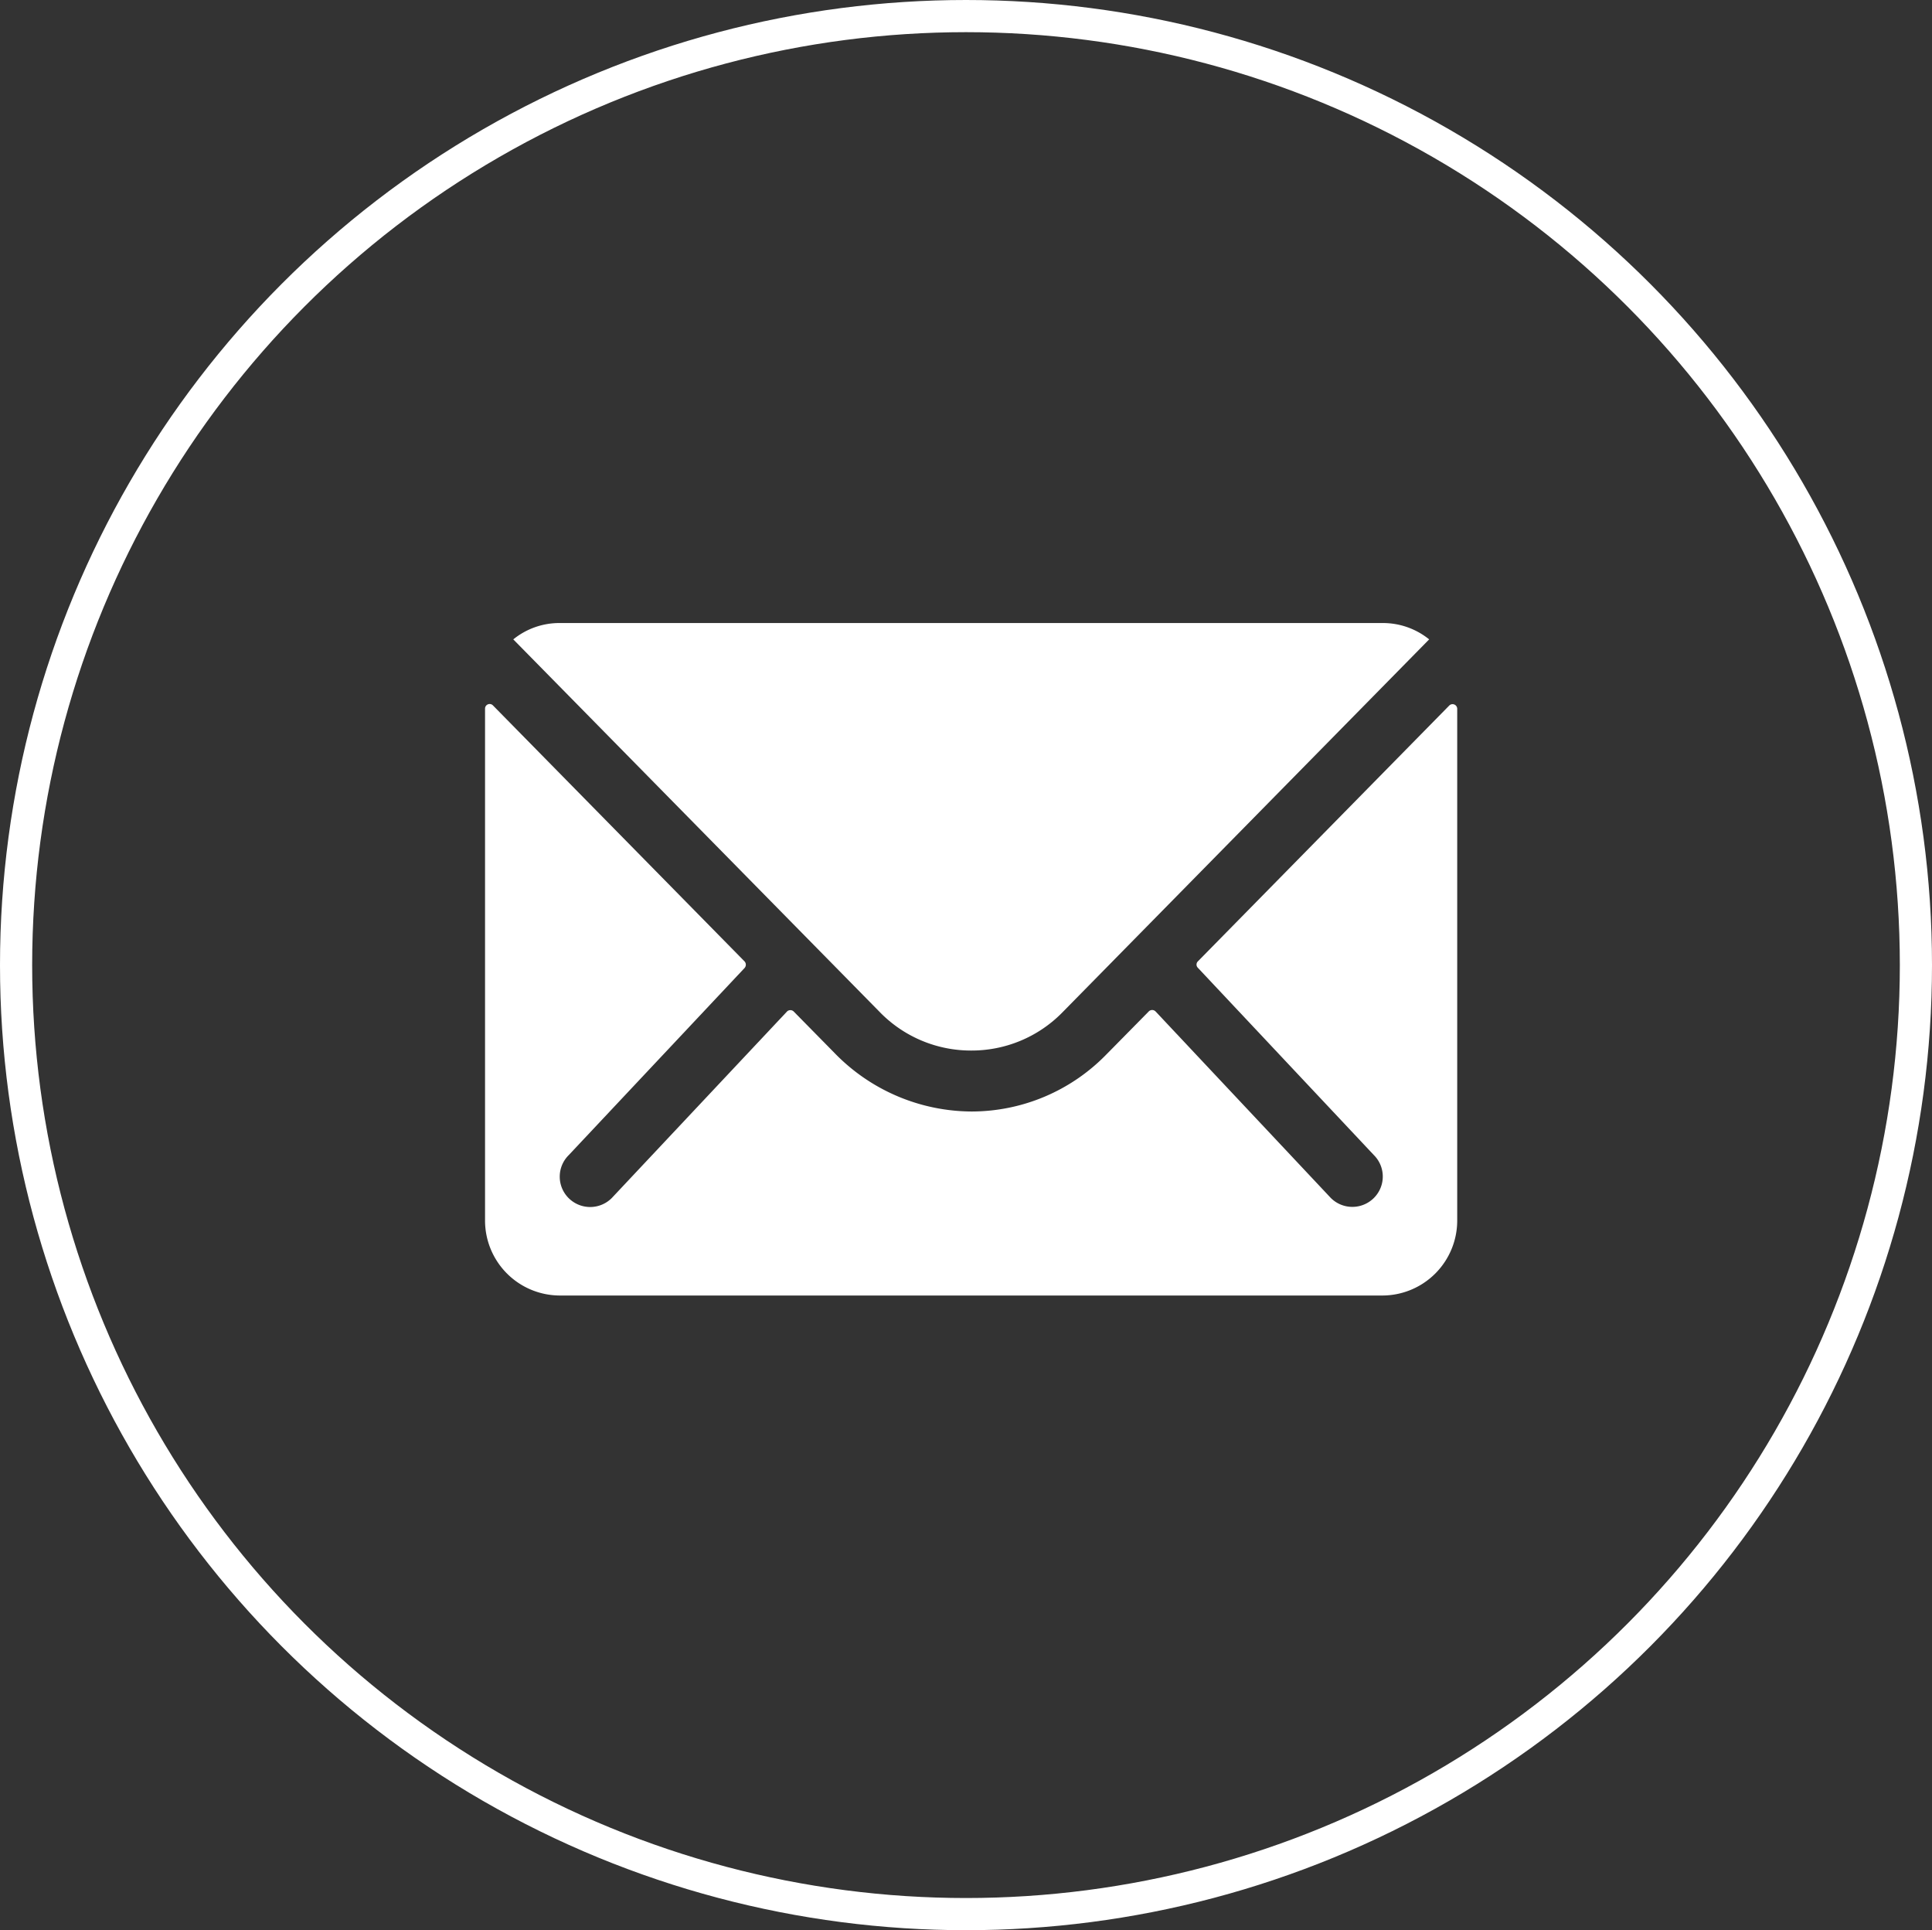
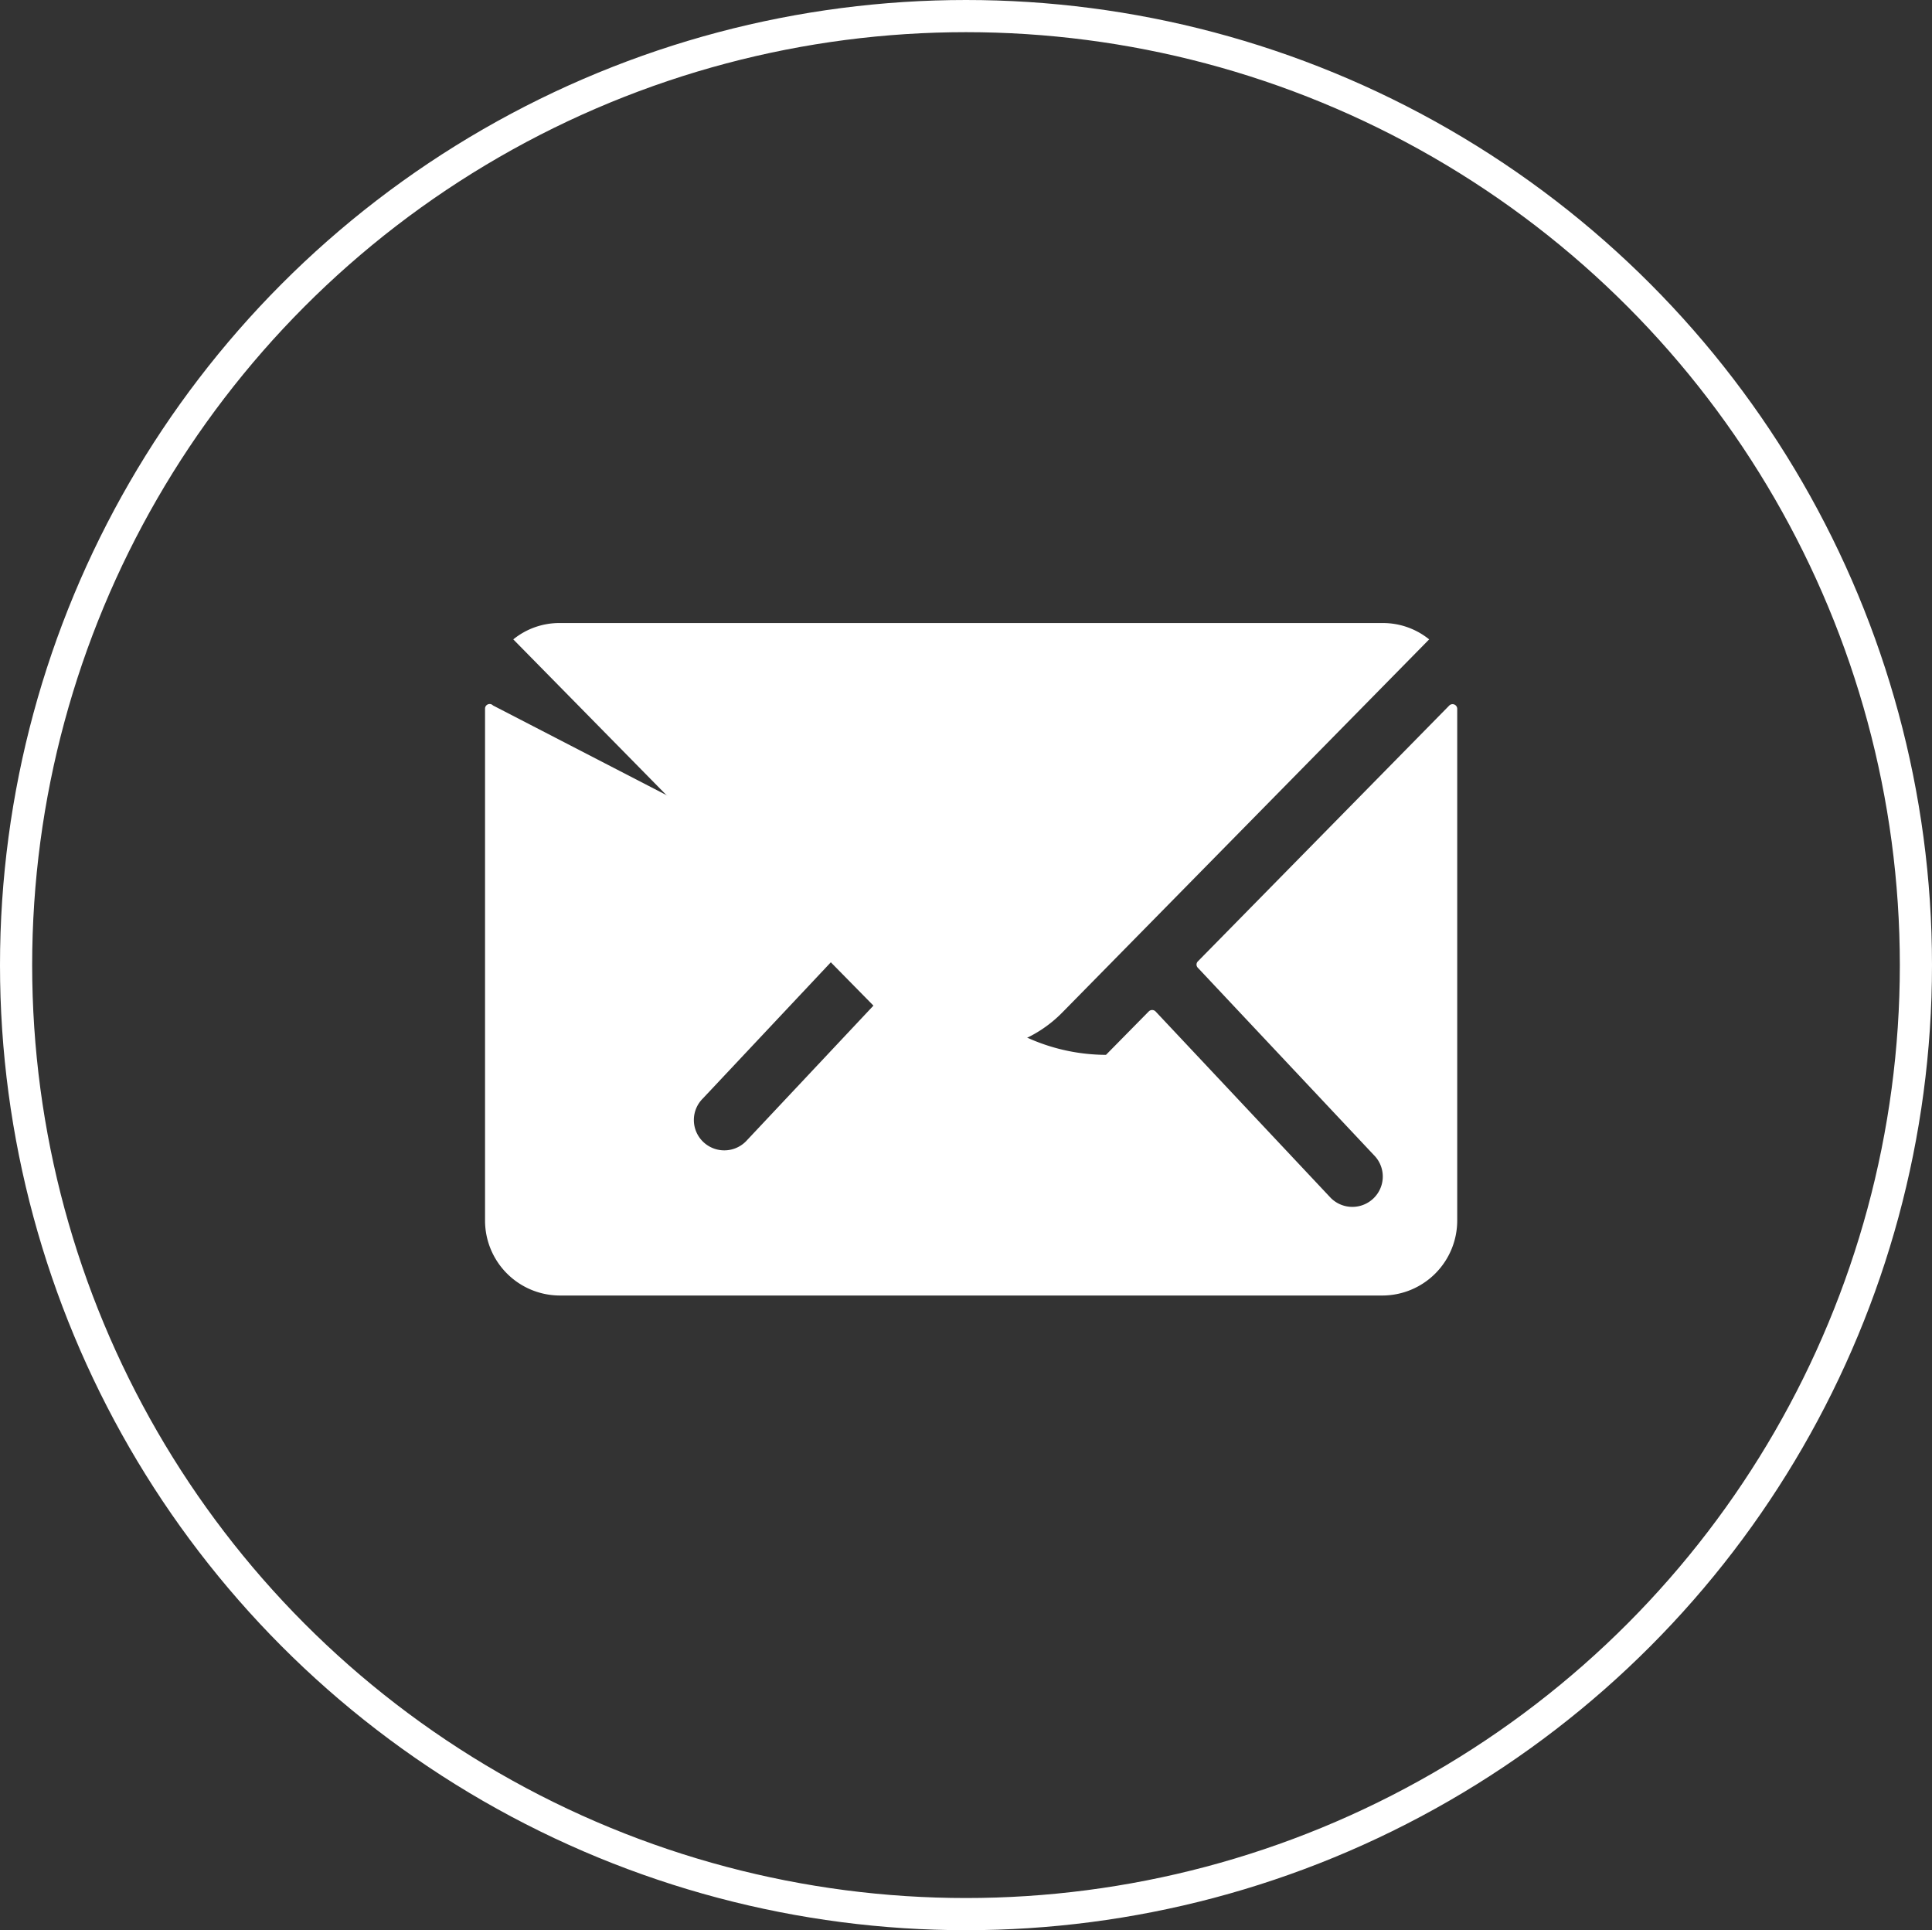
<svg xmlns="http://www.w3.org/2000/svg" id="グループ_2319" data-name="グループ 2319" width="60.066" height="60" viewBox="0 0 60.066 60">
  <rect x="0" y="0" width="60.066" height="60" fill="#333333" stroke="none" />
  <g id="グループ_2318" data-name="グループ 2318" transform="translate(15.08 19.367)">
-     <path id="パス_10558" data-name="パス 10558" d="M33.355,10.358l-7.818,7.955a.14.14,0,0,0,0,.2l5.471,5.821a.941.941,0,0,1,0,1.335.948.948,0,0,1-1.337,0l-5.45-5.8a.149.149,0,0,0-.211,0l-1.33,1.35A5.853,5.853,0,0,1,18.51,22.98a5.971,5.971,0,0,1-4.258-1.807l-1.279-1.3a.149.149,0,0,0-.211,0l-5.45,5.8a.948.948,0,0,1-1.337,0,.941.941,0,0,1,0-1.335l5.471-5.821a.154.154,0,0,0,0-.2L3.622,10.358a.143.143,0,0,0-.247.1V26.377A2.331,2.331,0,0,0,5.7,28.7H31.277A2.331,2.331,0,0,0,33.6,26.377V10.46A.145.145,0,0,0,33.355,10.358Z" transform="translate(-3.375 -7.796)" fill="#fff" />
+     <path id="パス_10558" data-name="パス 10558" d="M33.355,10.358l-7.818,7.955a.14.14,0,0,0,0,.2l5.471,5.821a.941.941,0,0,1,0,1.335.948.948,0,0,1-1.337,0l-5.45-5.8a.149.149,0,0,0-.211,0l-1.33,1.35a5.971,5.971,0,0,1-4.258-1.807l-1.279-1.3a.149.149,0,0,0-.211,0l-5.45,5.8a.948.948,0,0,1-1.337,0,.941.941,0,0,1,0-1.335l5.471-5.821a.154.154,0,0,0,0-.2L3.622,10.358a.143.143,0,0,0-.247.1V26.377A2.331,2.331,0,0,0,5.7,28.7H31.277A2.331,2.331,0,0,0,33.6,26.377V10.46A.145.145,0,0,0,33.355,10.358Z" transform="translate(-3.375 -7.796)" fill="#fff" />
    <path id="パス_10559" data-name="パス 10559" d="M18.46,21.164a3.952,3.952,0,0,0,2.841-1.19L32.7,8.383a2.285,2.285,0,0,0-1.439-.508H5.664a2.27,2.27,0,0,0-1.439.508l11.4,11.591A3.953,3.953,0,0,0,18.46,21.164Z" transform="translate(-3.347 -7.875)" fill="#fff" />
  </g>
  <g id="楕円形_1" data-name="楕円形 1" transform="translate(0)" fill="none" stroke="#fff" stroke-width="1">
-     <ellipse cx="30.033" cy="30" rx="30.033" ry="30" stroke="none" />
    <ellipse cx="30.033" cy="30" rx="29.533" ry="29.5" fill="none" />
  </g>
</svg>